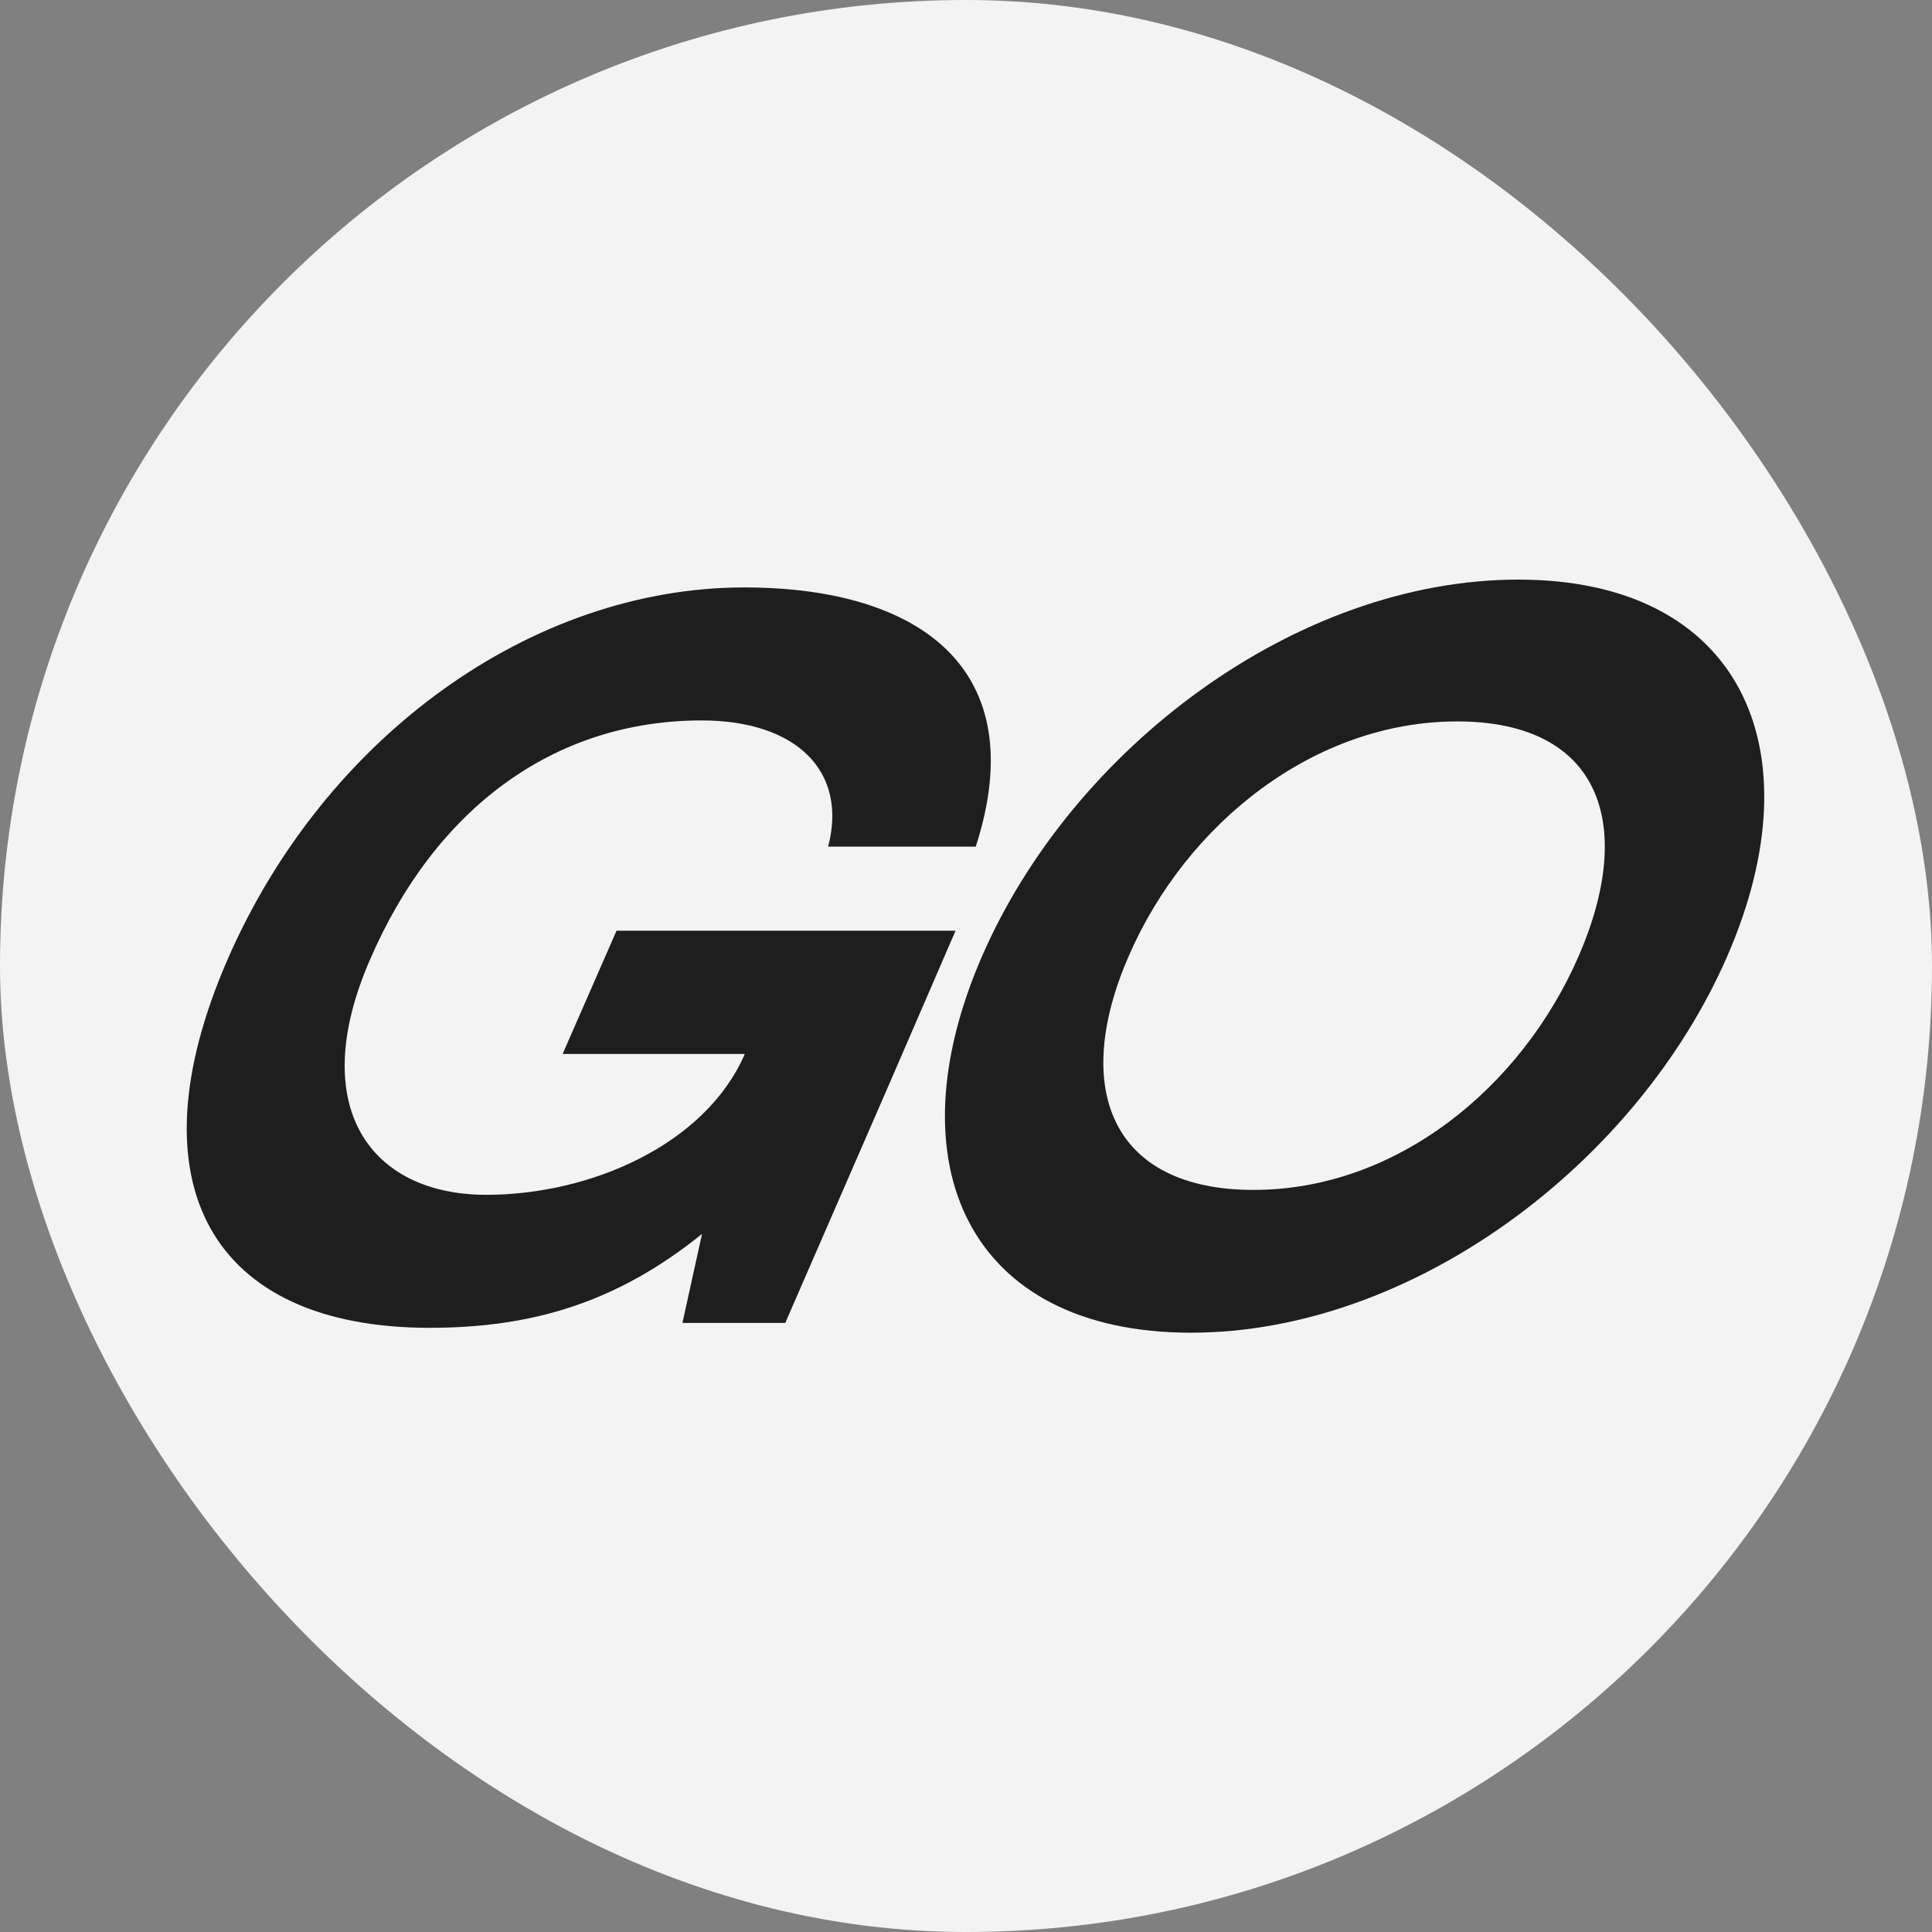
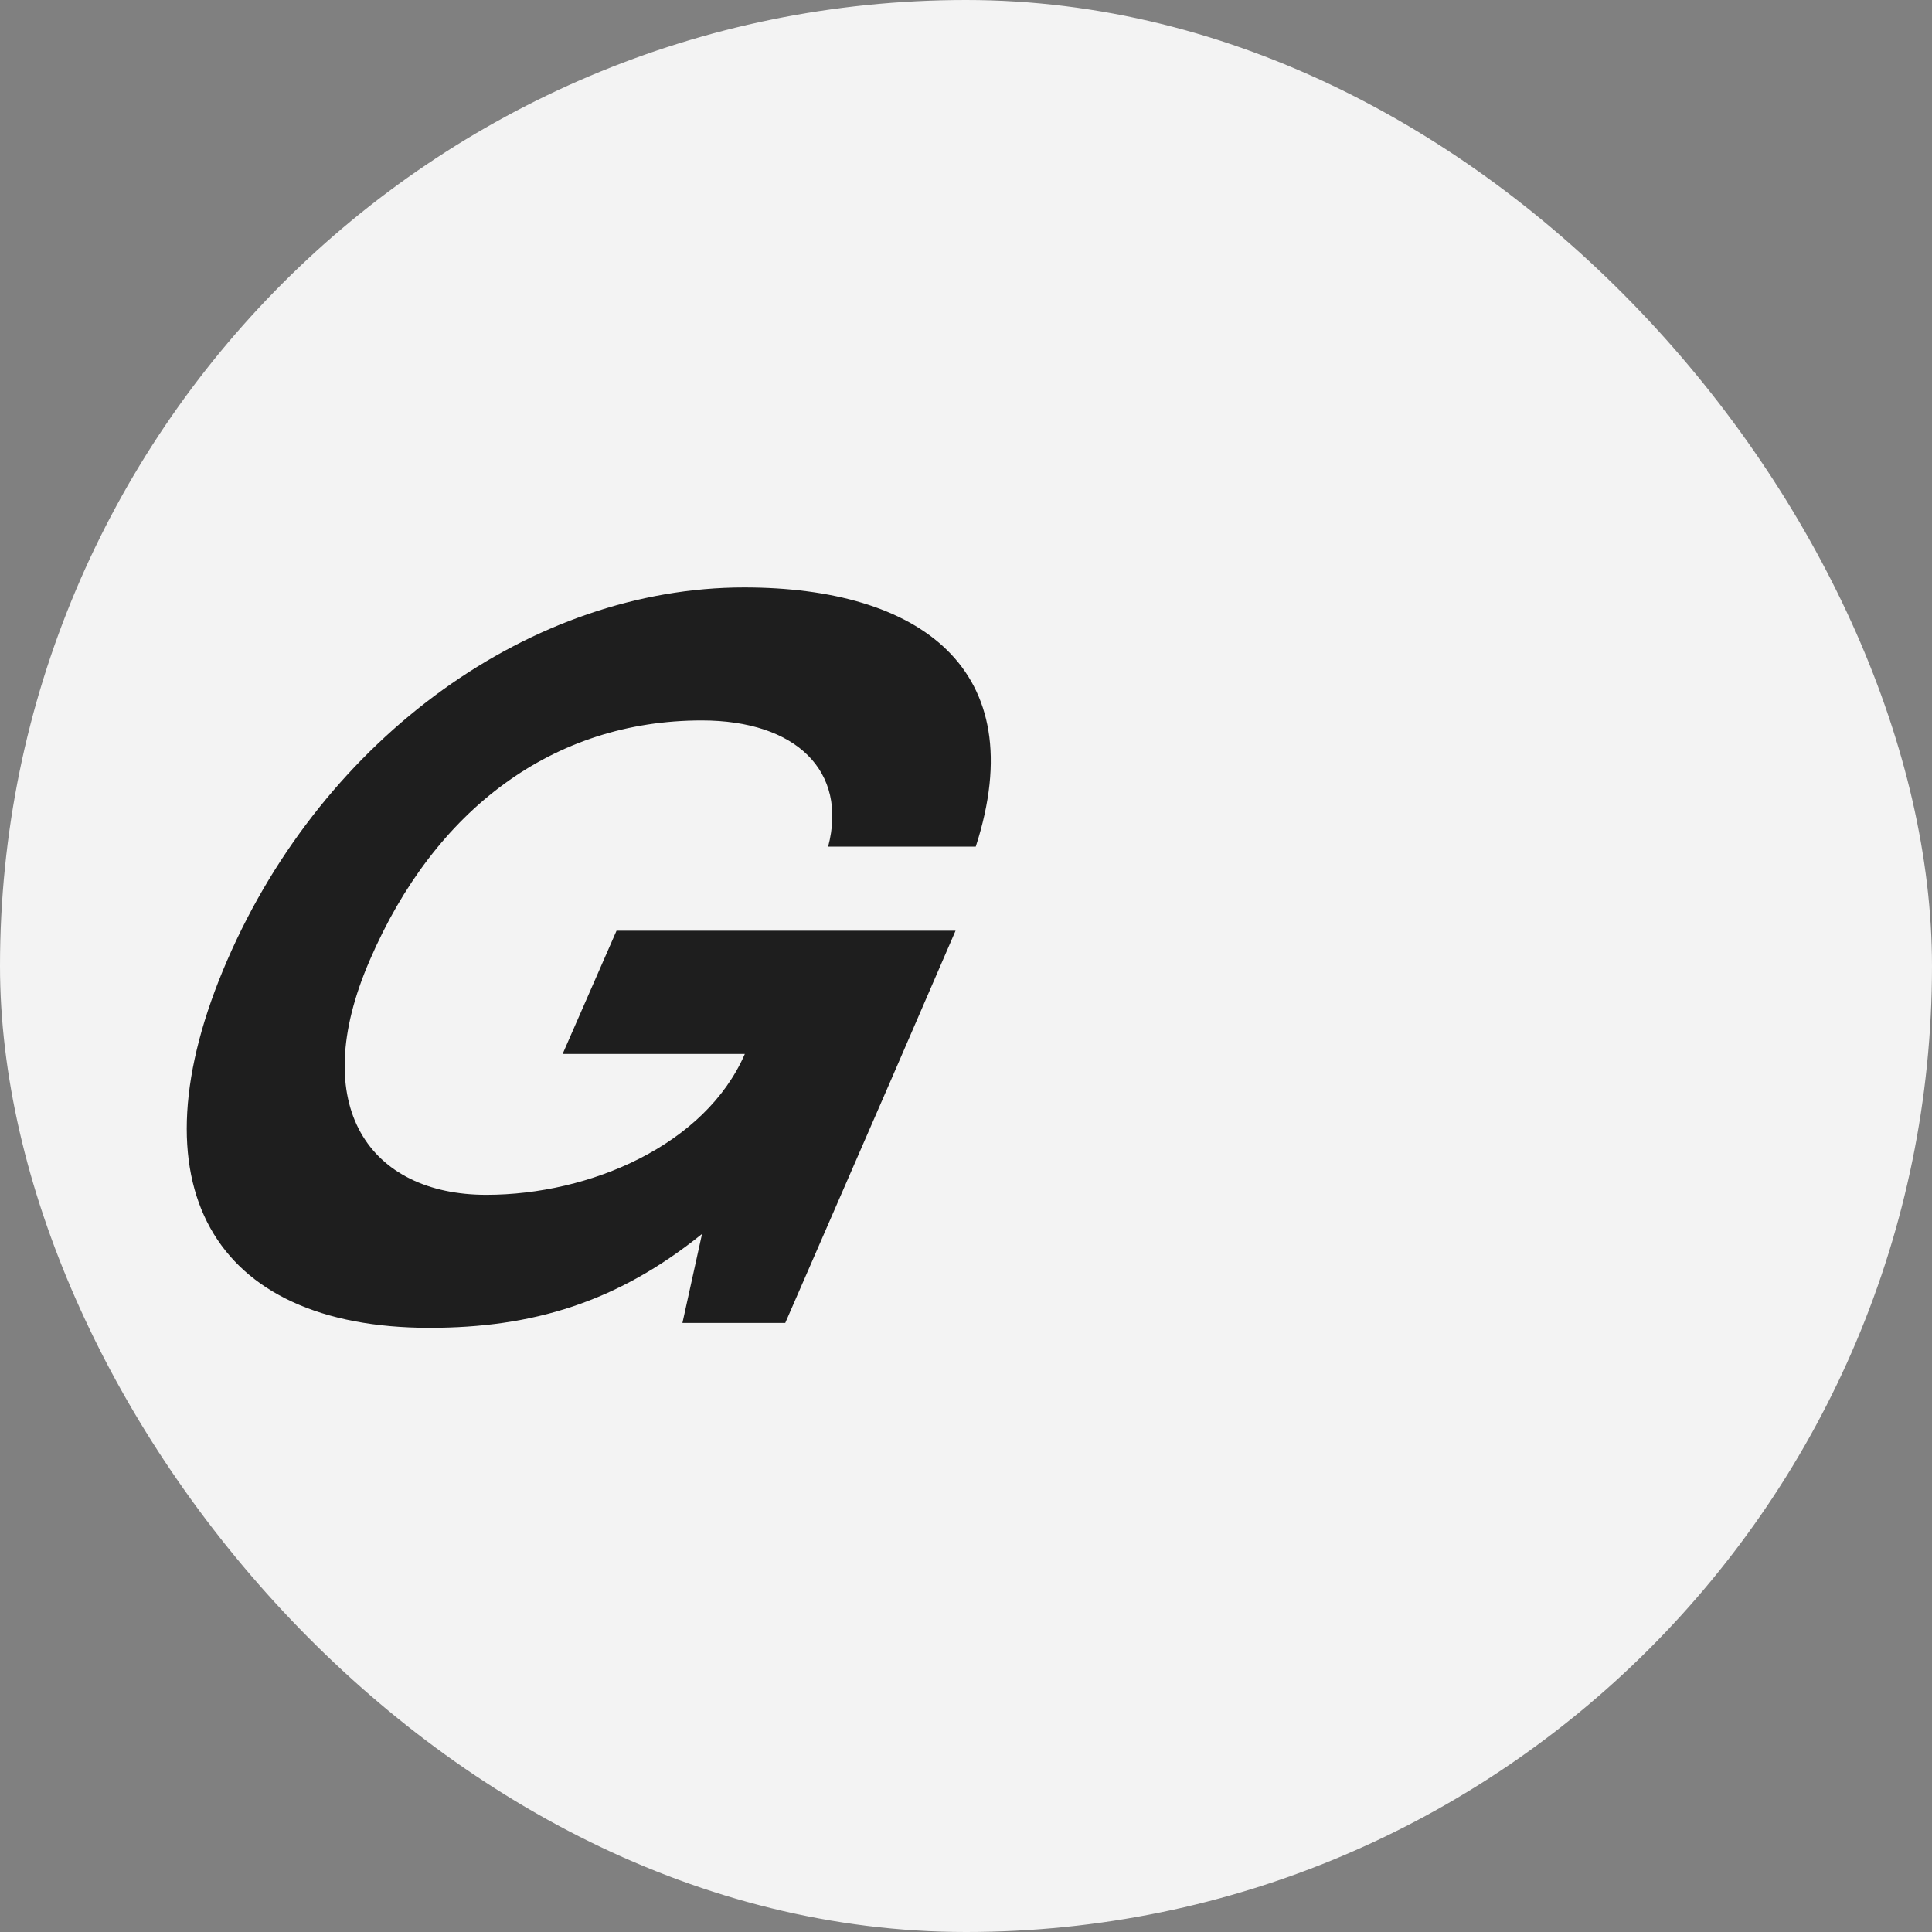
<svg xmlns="http://www.w3.org/2000/svg" width="76" height="76" viewBox="0 0 76 76" fill="none">
  <rect x="0" y="0" width="76" height="76" fill="#808080" stroke="none" />
  <rect width="76" height="76" rx="38" fill="#F3F3F3" />
-   <path d="M46.848 52.425C38.118 52.425 35.064 45.808 38.632 37.613C42.2 29.418 51 22.8 59.73 22.8C68.42 22.8 71.515 29.418 67.947 37.613C64.378 45.808 55.539 52.425 46.848 52.425ZM49.312 46.808C54.919 46.808 59.839 42.807 62.1 37.613C64.372 32.38 62.925 28.379 57.318 28.379C51.711 28.379 46.671 32.38 44.399 37.613C42.138 42.807 43.705 46.808 49.312 46.808Z" fill="#1E1E1E" />
  <path d="M24.253 36.612H37.589L35.059 42.461L30.89 52.041H26.845L27.616 48.54C24.275 51.233 20.943 52.233 16.898 52.233C8.328 52.233 5.115 46.578 8.942 37.767C12.768 28.956 20.945 23.108 29.275 23.108C36.163 23.108 40.647 26.301 38.384 33.304H32.577C33.353 30.341 31.328 28.34 27.603 28.34C21.756 28.34 17.101 31.842 14.548 37.767C12.04 43.538 14.565 47.001 19.13 47.001C23.215 47.001 27.746 45.038 29.3 41.46H22.132L24.253 36.612Z" fill="#1E1E1E" />
</svg>